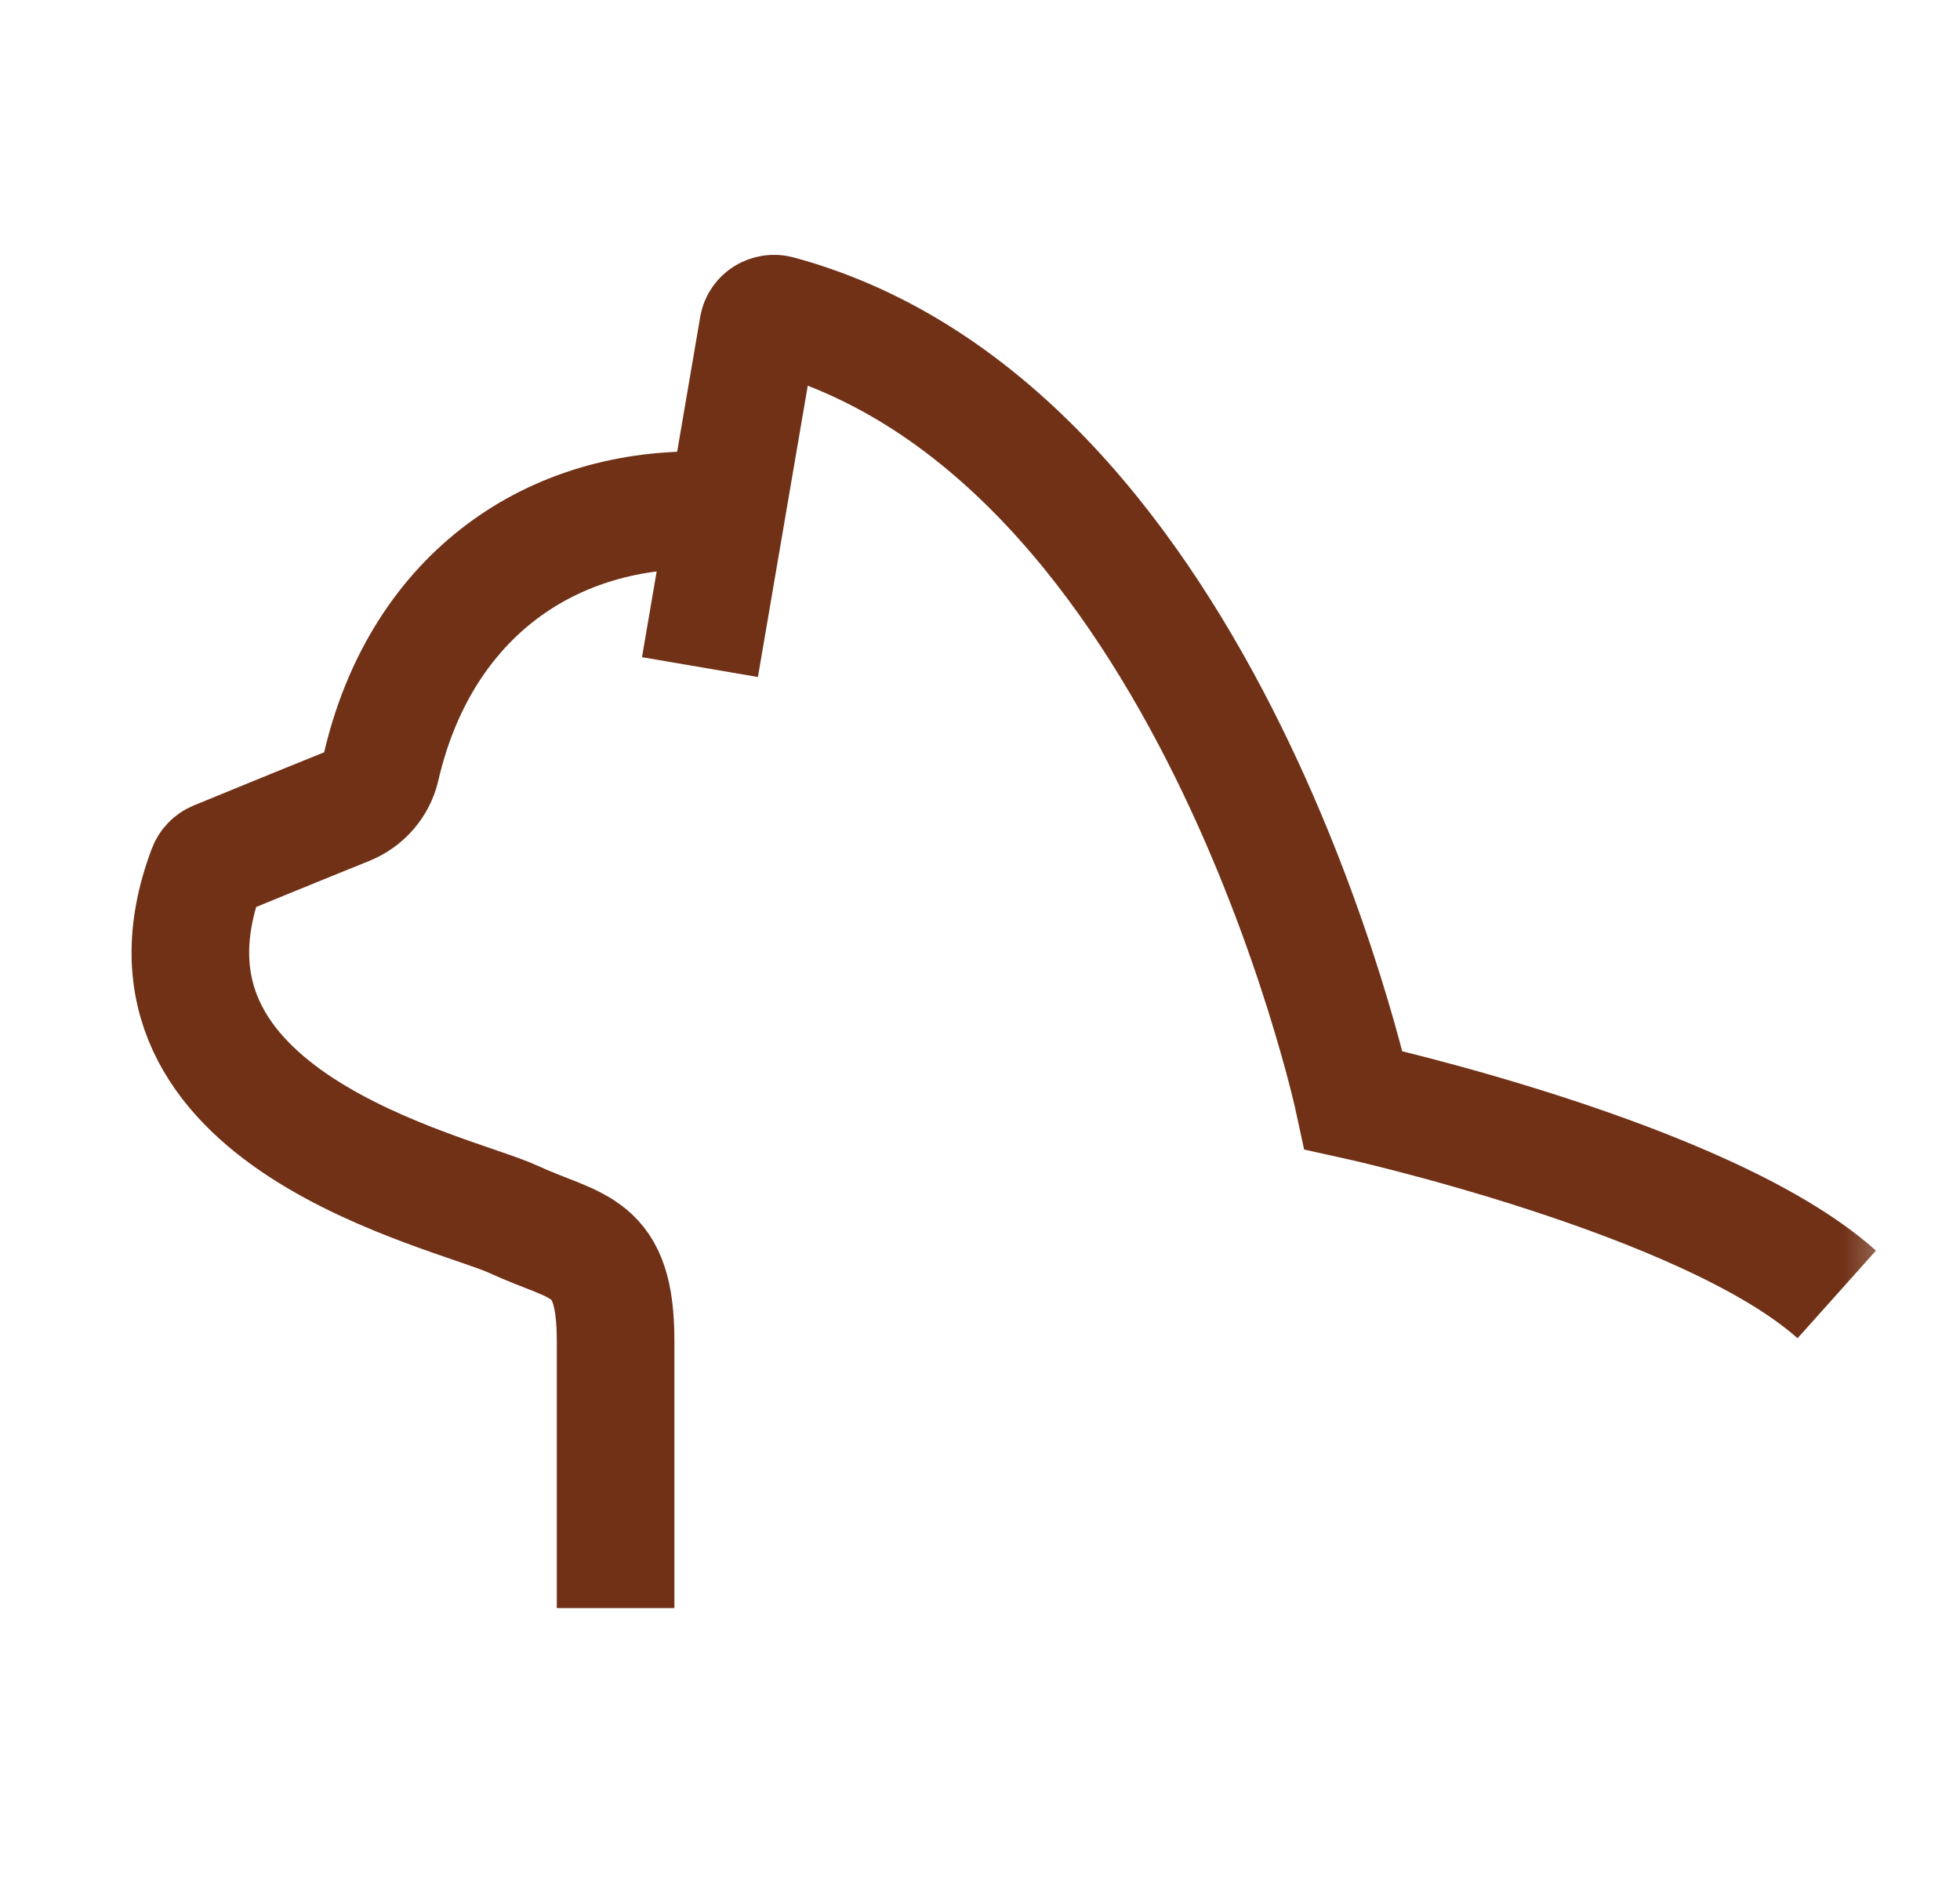
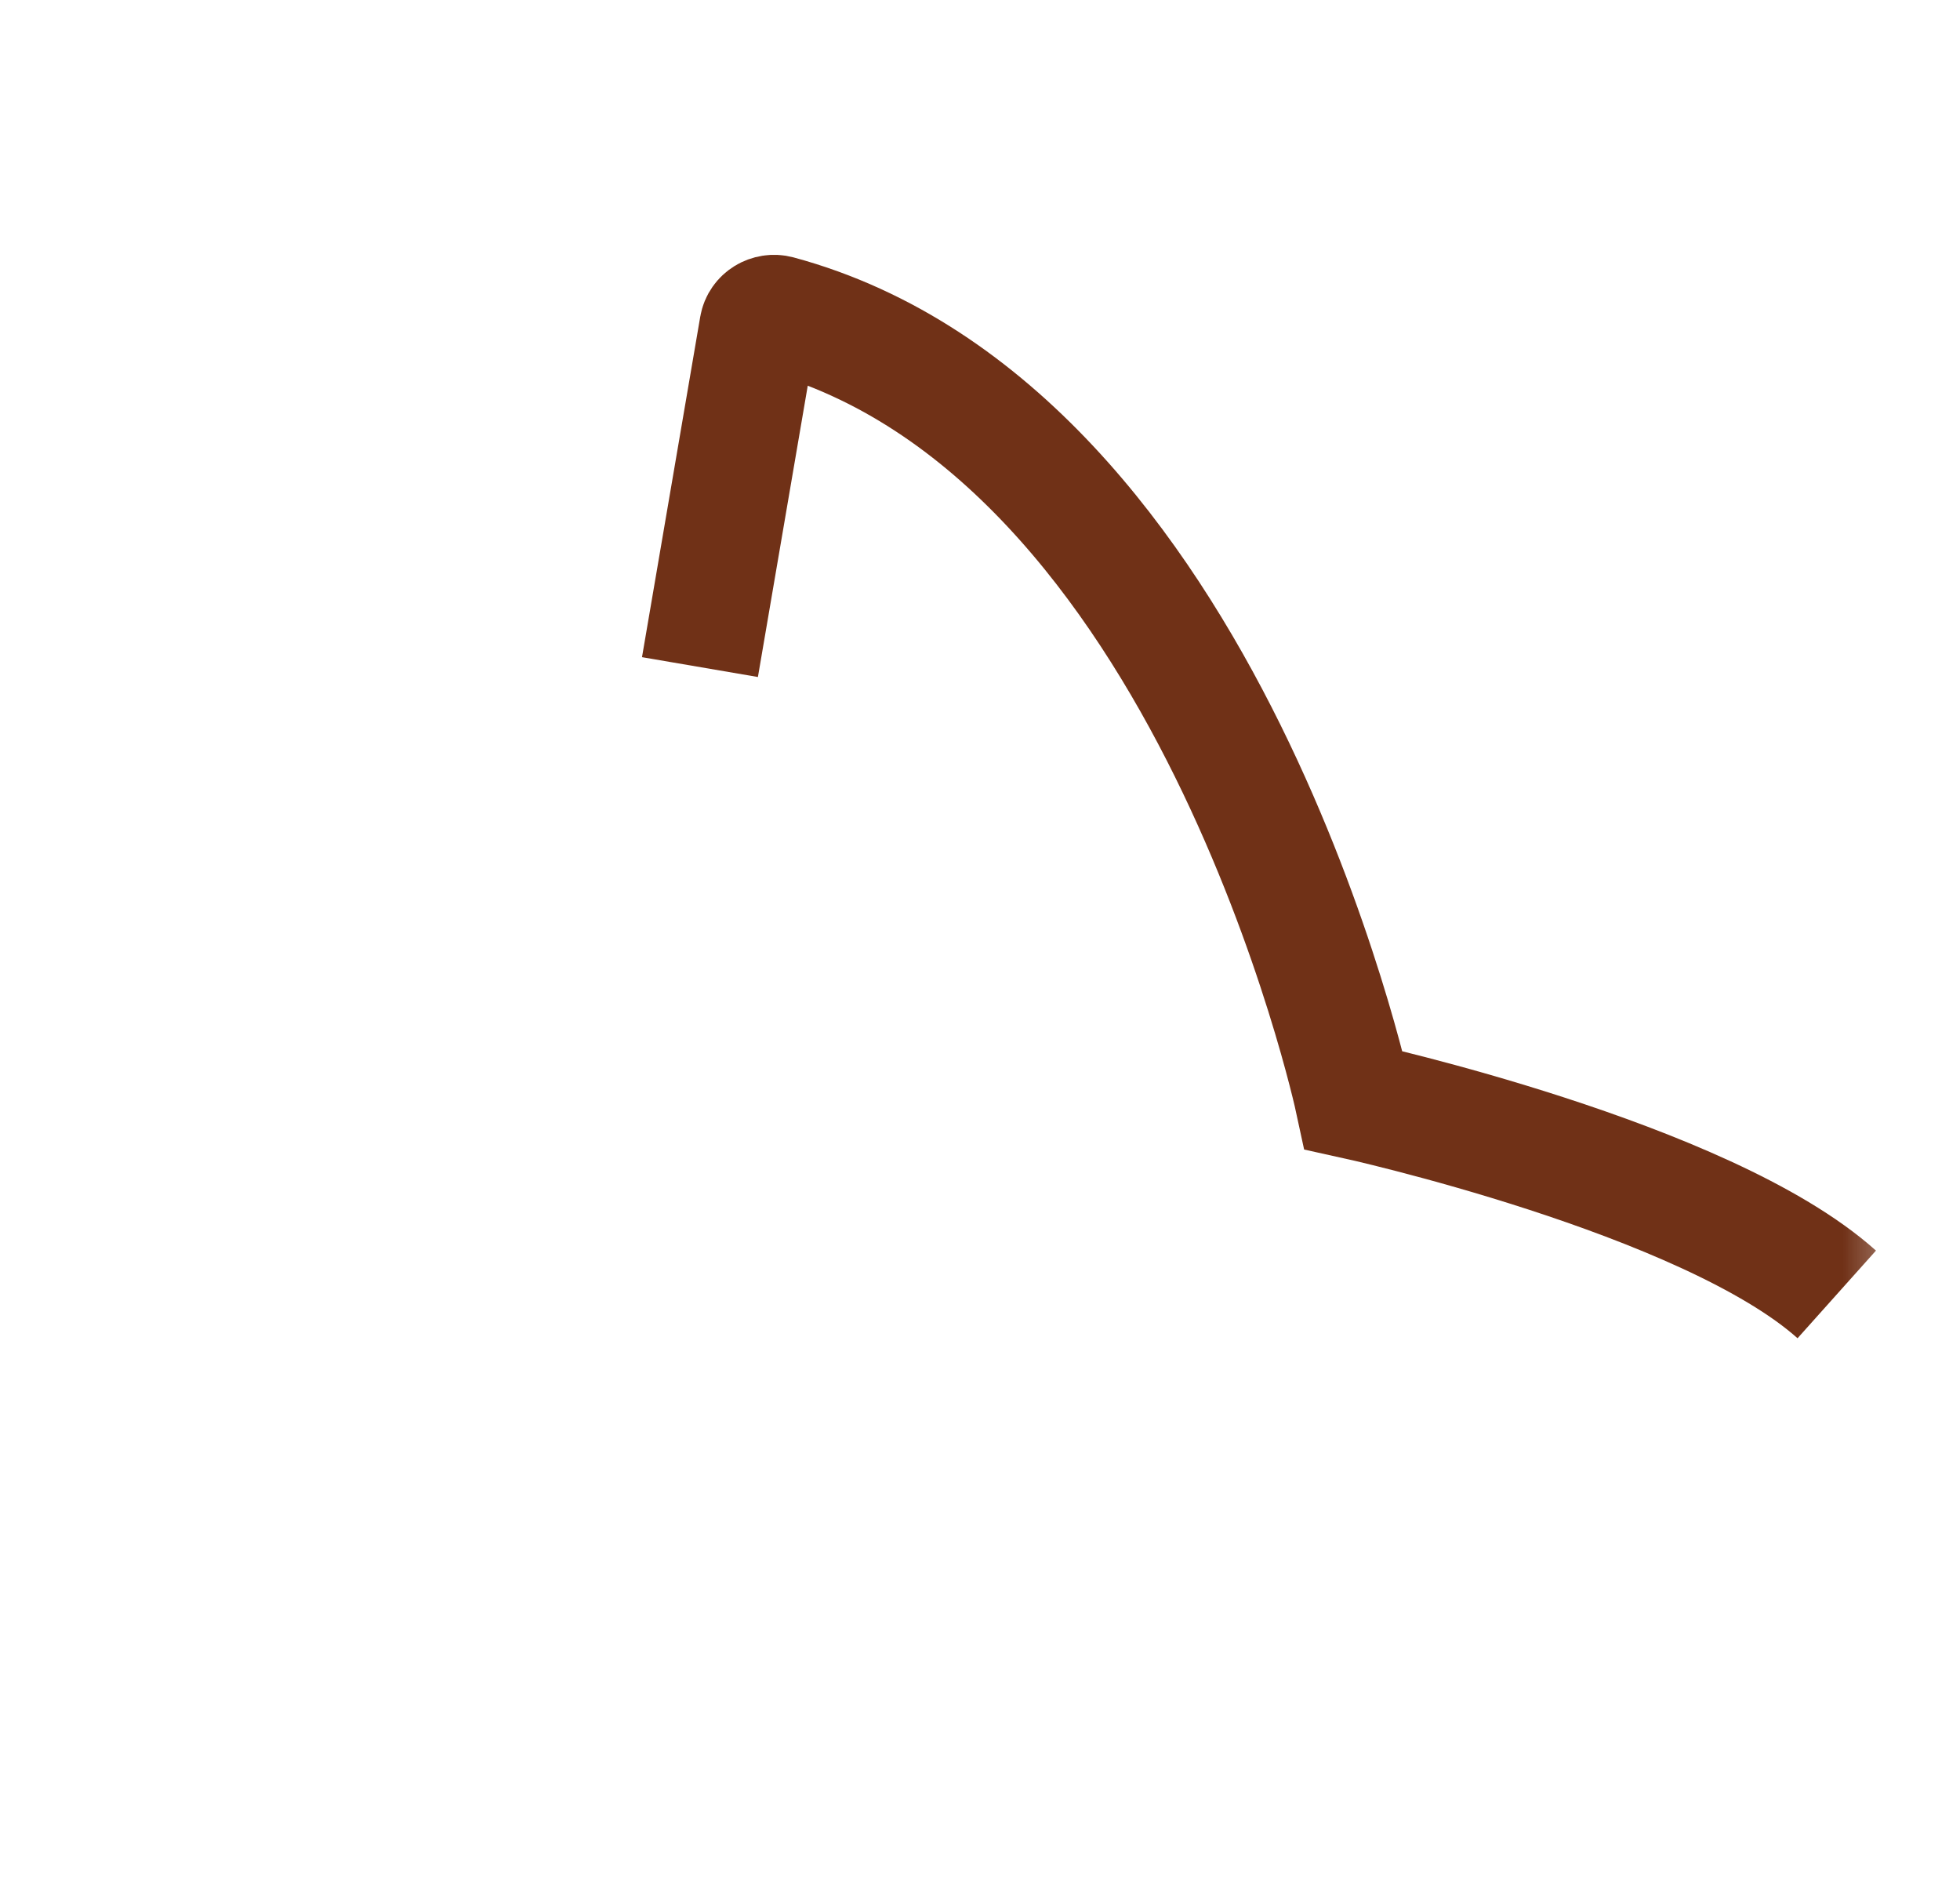
<svg xmlns="http://www.w3.org/2000/svg" fill="none" viewBox="0 0 25 24" height="24" width="25">
  <mask height="24" width="25" y="0" x="0" maskUnits="userSpaceOnUse" style="mask-type:alpha" id="mask0_2028_9210">
    <rect fill="#D9D9D9" height="24" width="24" x="0.428" />
  </mask>
  <g mask="url(#mask0_2028_9210)">
-     <path stroke-miterlimit="10" stroke-width="1.5" stroke="#703117" d="M7.852 20.507V17.102C7.852 15.847 7.367 15.927 6.557 15.553C5.755 15.182 1.438 14.287 2.637 11.089C2.658 11.033 2.701 10.988 2.757 10.965C3.025 10.855 3.858 10.513 4.428 10.284C4.645 10.196 4.808 10.011 4.86 9.785C5.349 7.668 6.94 6.483 8.928 6.507" />
    <path stroke-miterlimit="10" stroke-width="1.5" stroke="#703117" d="M8.928 8.507L9.671 4.165C9.691 4.049 9.811 3.976 9.928 4.007C15.429 5.492 17.266 14.03 17.266 14.03C17.266 14.03 21.763 15.017 23.428 16.507" />
  </g>
</svg>